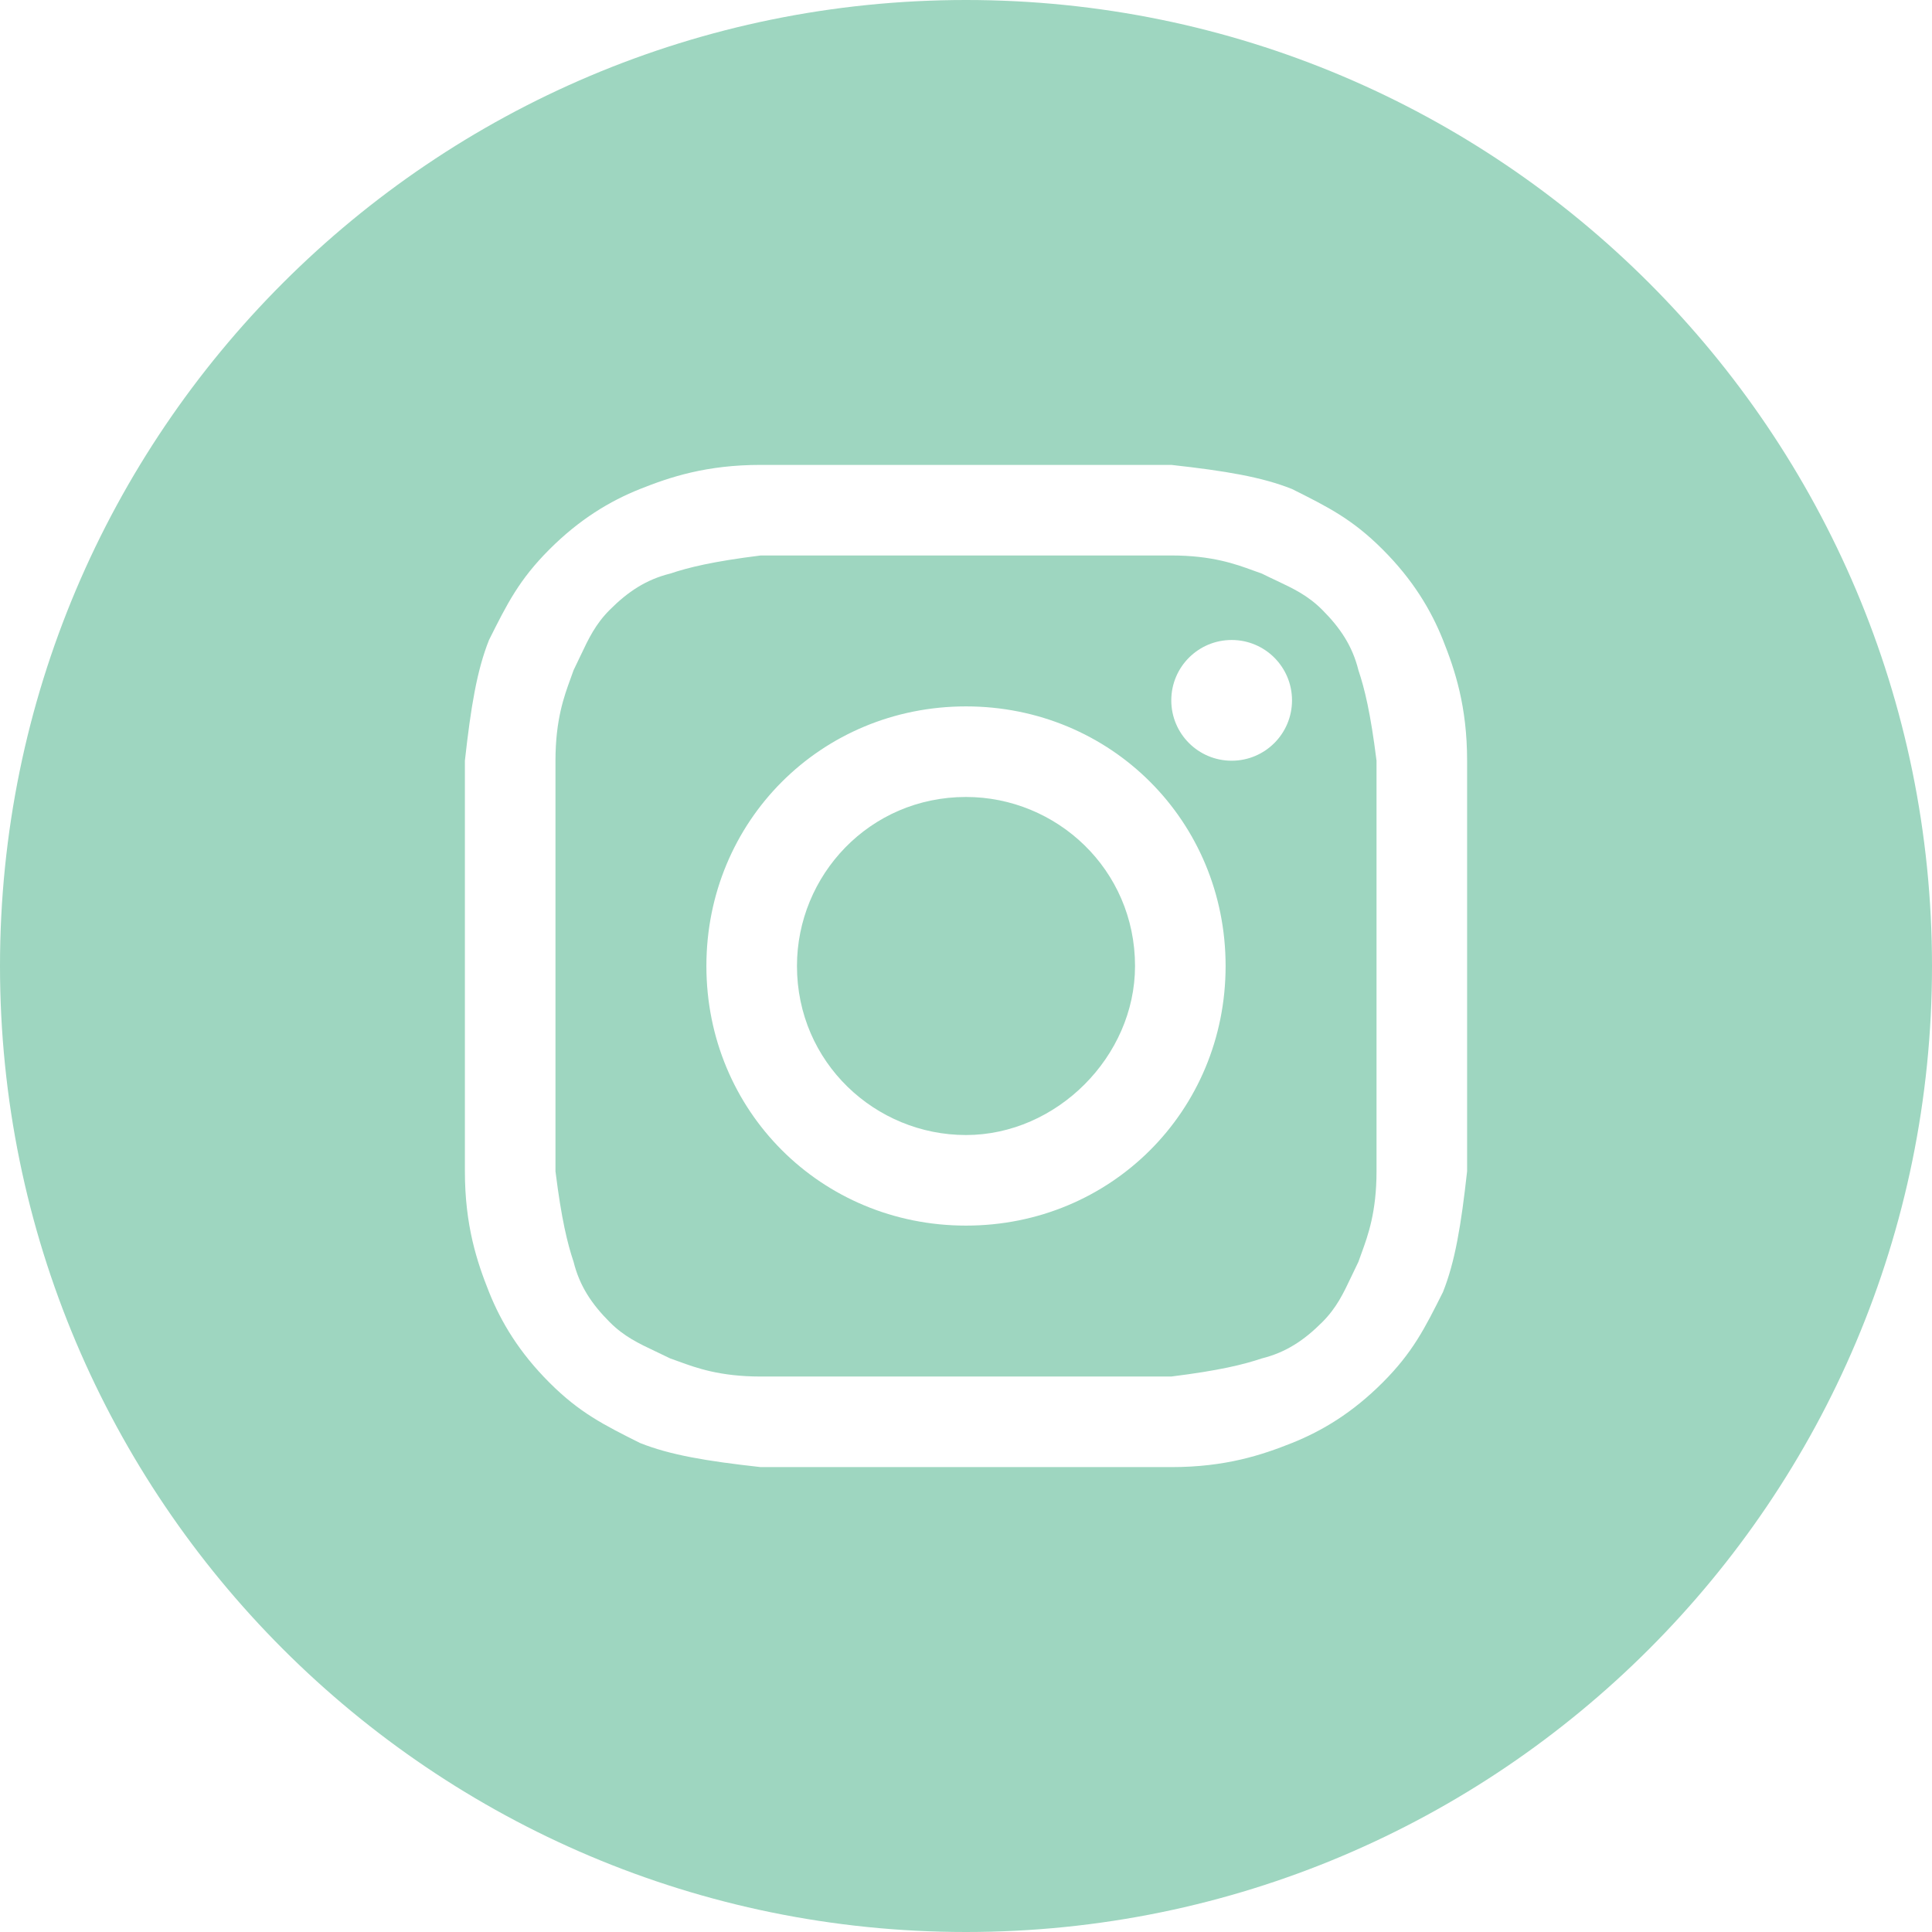
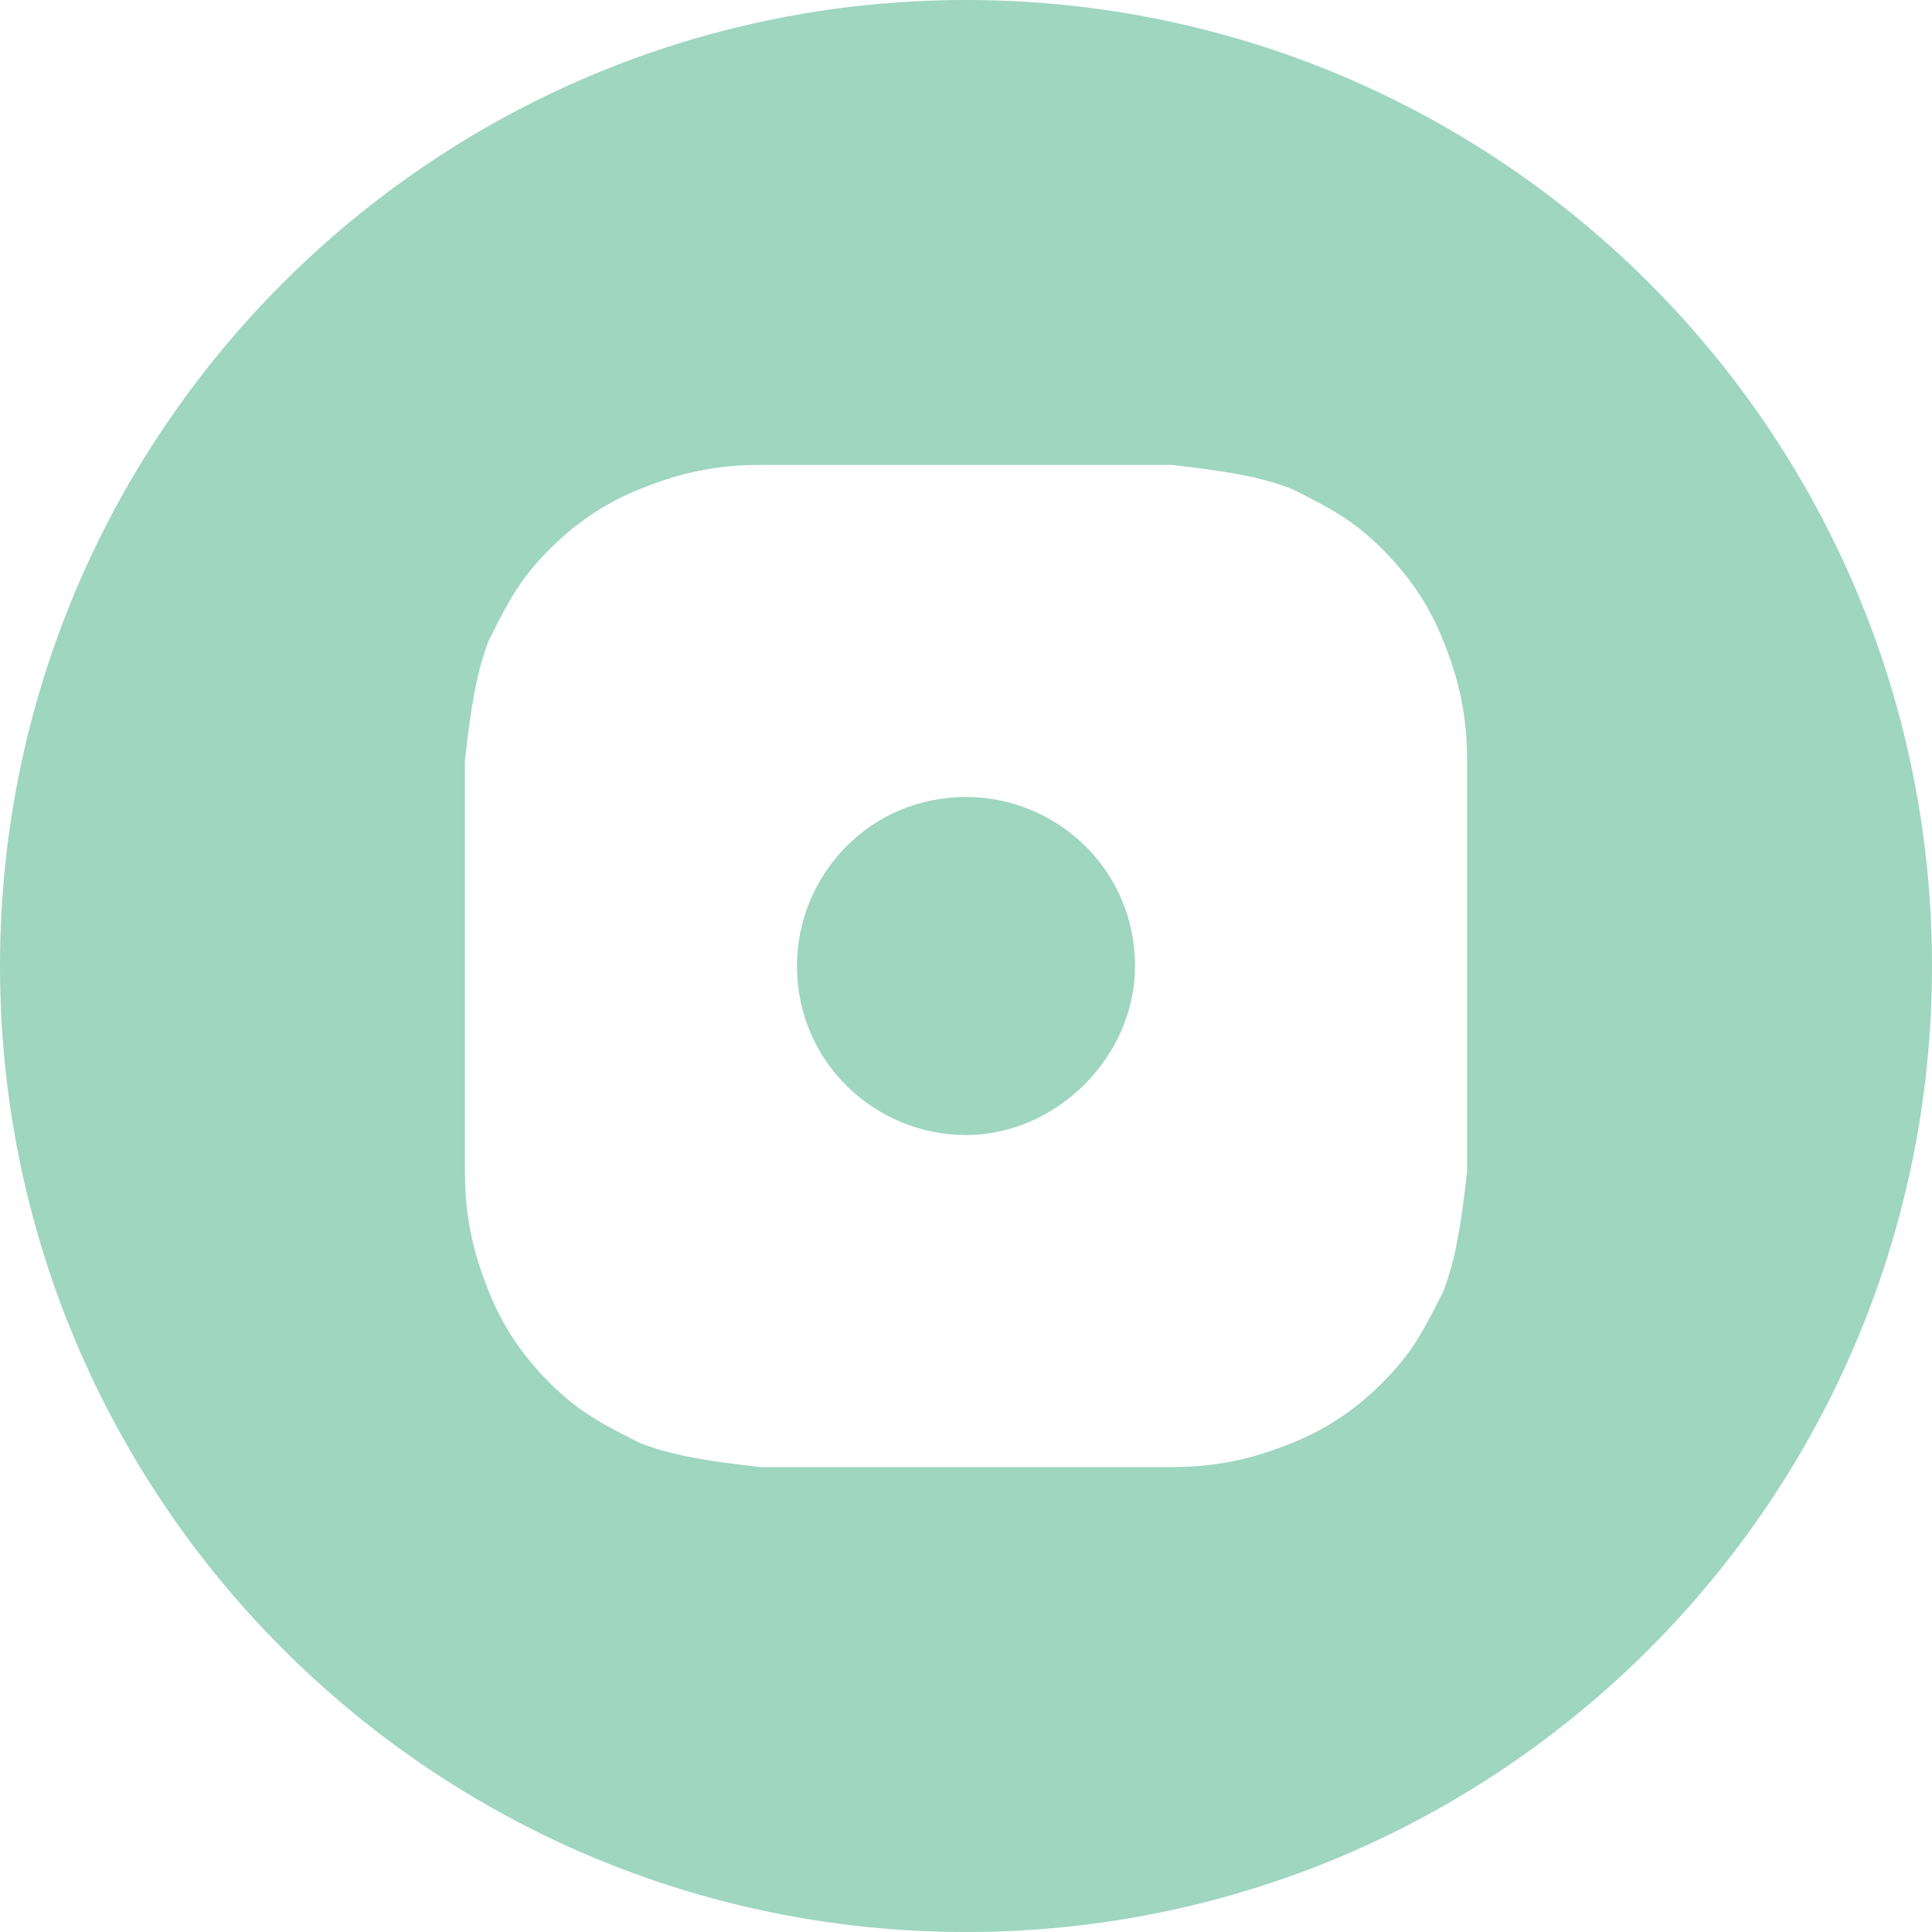
<svg xmlns="http://www.w3.org/2000/svg" width="43" height="43" viewBox="0 0 43 43" fill="none">
  <path d="M21.5 25.262C19.484 25.262 17.738 23.65 17.738 21.5C17.738 19.484 19.35 17.738 21.5 17.738C23.516 17.738 25.262 19.35 25.262 21.5C25.262 23.516 23.516 25.262 21.5 25.262Z" fill="#9ED6C0" />
-   <path fill-rule="evenodd" clip-rule="evenodd" d="M26.069 12.363H16.931C15.856 12.497 15.319 12.631 14.916 12.766C14.378 12.9 13.975 13.169 13.572 13.572C13.253 13.891 13.102 14.21 12.92 14.595C12.872 14.697 12.822 14.803 12.766 14.916C12.745 14.978 12.721 15.044 12.695 15.114C12.555 15.498 12.363 16.023 12.363 16.931V26.069C12.497 27.144 12.631 27.681 12.766 28.084C12.9 28.622 13.169 29.025 13.572 29.428C13.891 29.747 14.21 29.898 14.595 30.08C14.697 30.128 14.803 30.178 14.916 30.234C14.978 30.255 15.044 30.279 15.114 30.305C15.498 30.445 16.023 30.637 16.931 30.637H26.069C27.144 30.503 27.681 30.369 28.084 30.234C28.622 30.1 29.025 29.831 29.428 29.428C29.747 29.109 29.898 28.79 30.08 28.405C30.128 28.303 30.178 28.197 30.234 28.084C30.255 28.022 30.279 27.956 30.305 27.886C30.445 27.502 30.637 26.977 30.637 26.069V16.931C30.503 15.856 30.369 15.319 30.234 14.916C30.1 14.378 29.831 13.975 29.428 13.572C29.109 13.253 28.79 13.102 28.405 12.92C28.303 12.872 28.196 12.822 28.084 12.766C28.022 12.745 27.956 12.721 27.886 12.695C27.502 12.555 26.977 12.363 26.069 12.363ZM21.5 15.722C18.275 15.722 15.722 18.275 15.722 21.5C15.722 24.725 18.275 27.278 21.5 27.278C24.725 27.278 27.278 24.725 27.278 21.5C27.278 18.275 24.725 15.722 21.5 15.722ZM28.756 15.588C28.756 16.33 28.155 16.931 27.413 16.931C26.67 16.931 26.069 16.33 26.069 15.588C26.069 14.845 26.67 14.244 27.413 14.244C28.155 14.244 28.756 14.845 28.756 15.588Z" fill="#9ED6C0" />
  <path fill-rule="evenodd" clip-rule="evenodd" d="M0 21.5C0 9.626 9.626 0 21.5 0C33.374 0 43 9.626 43 21.5C43 33.374 33.374 43 21.5 43C9.626 43 0 33.374 0 21.5ZM16.931 10.347H26.069C27.278 10.481 28.084 10.616 28.756 10.884C29.562 11.287 30.1 11.556 30.772 12.228C31.444 12.9 31.847 13.572 32.116 14.244C32.384 14.916 32.653 15.722 32.653 16.931V26.069C32.519 27.278 32.384 28.084 32.116 28.756C31.712 29.562 31.444 30.1 30.772 30.772C30.1 31.444 29.428 31.847 28.756 32.116C28.084 32.384 27.278 32.653 26.069 32.653H16.931C15.722 32.519 14.916 32.384 14.244 32.116C13.438 31.712 12.9 31.444 12.228 30.772C11.556 30.1 11.153 29.428 10.884 28.756C10.616 28.084 10.347 27.278 10.347 26.069V16.931C10.481 15.722 10.616 14.916 10.884 14.244C11.287 13.438 11.556 12.9 12.228 12.228C12.9 11.556 13.572 11.153 14.244 10.884C14.916 10.616 15.722 10.347 16.931 10.347Z" fill="#9ED6C0" />
</svg>